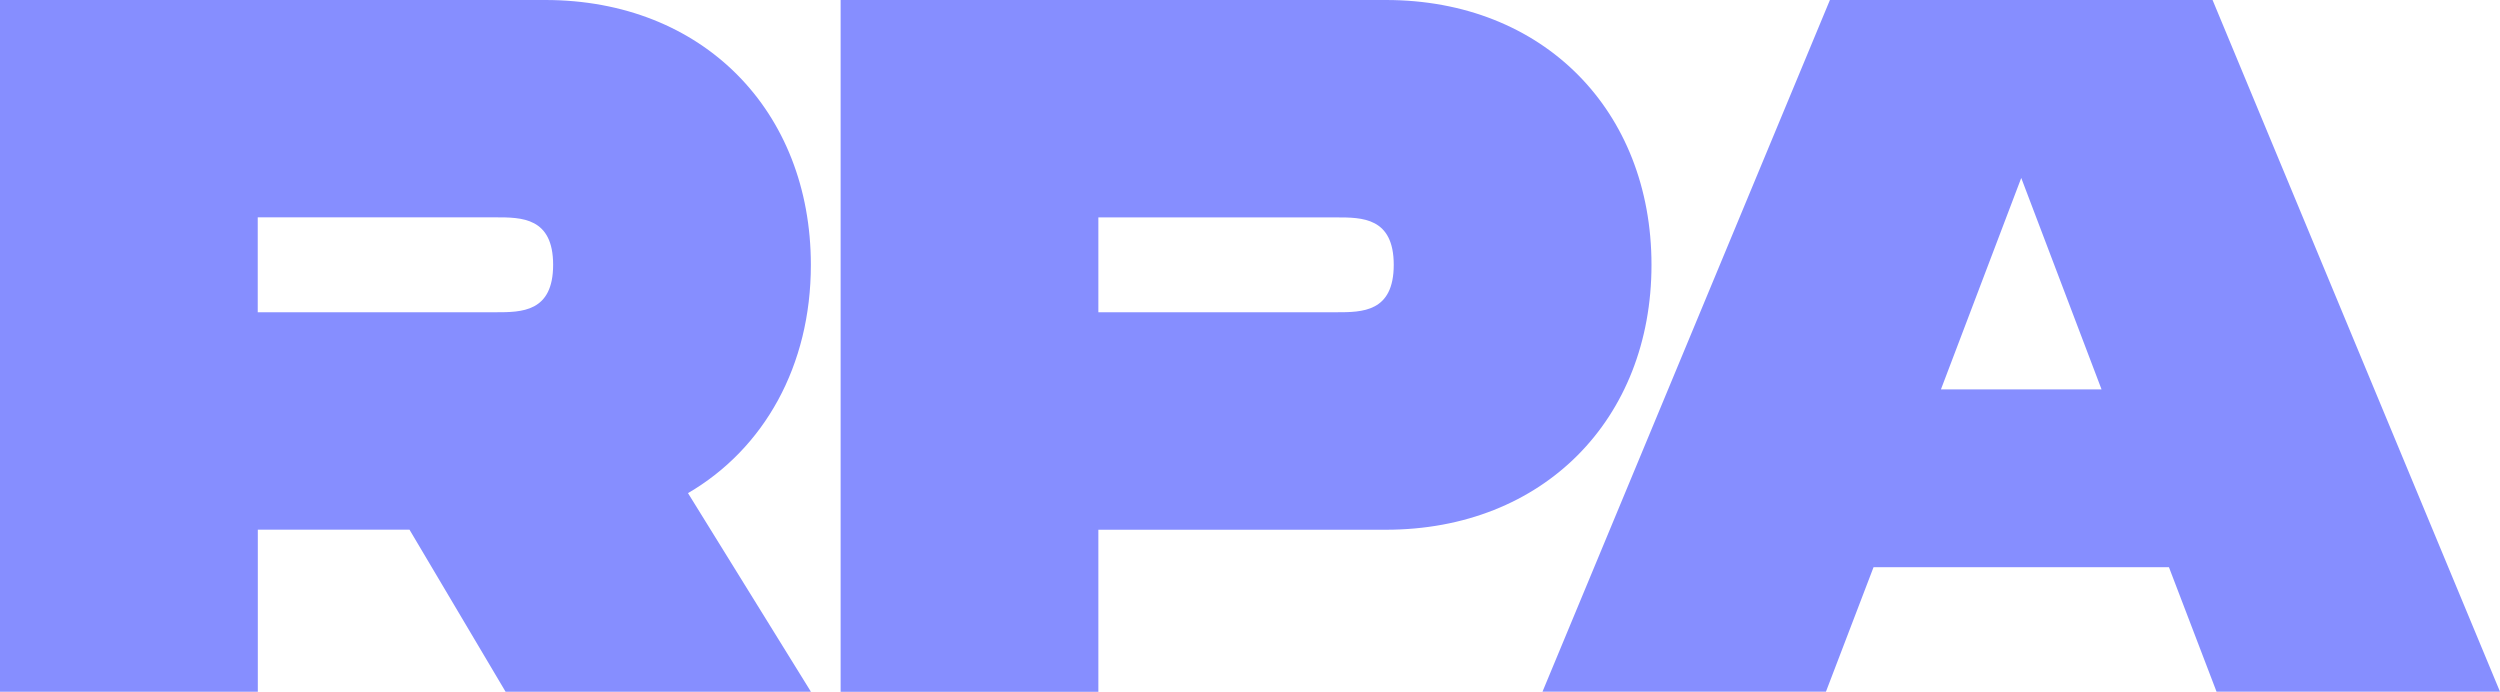
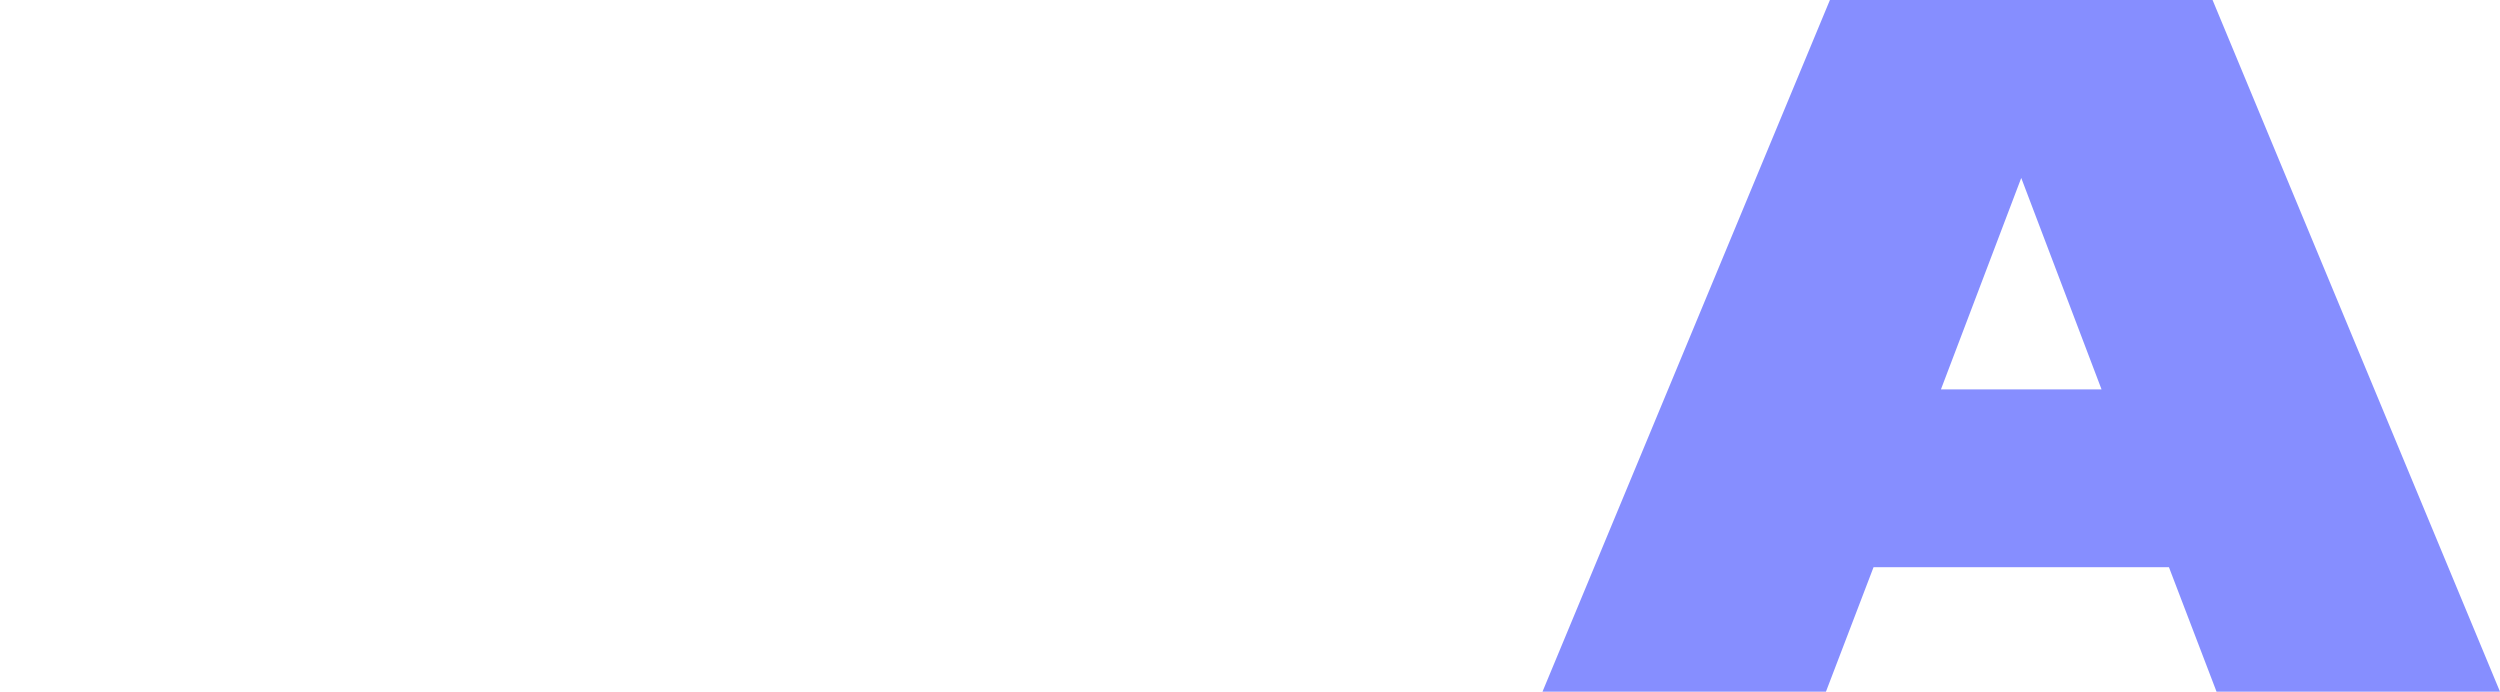
<svg xmlns="http://www.w3.org/2000/svg" width="159" height="44" viewBox="0 0 159 44" fill="none">
-   <path d="M16.392 19.859H31.526C33.166 19.859 35.179 19.859 35.179 16.841C35.179 13.823 33.162 13.823 31.526 13.823H16.392V19.855V19.859ZM43.756 31.362L51.576 43.996H32.156L26.043 33.686H16.397V43.996H0V0H34.673C44.7 0 51.571 7.044 51.571 16.85C51.571 23.257 48.606 28.538 43.752 31.366L43.756 31.362Z" fill="#868EFF" />
-   <path d="M88.642 16.845C88.642 13.827 86.626 13.827 84.99 13.827H69.856V19.859H84.99C86.63 19.859 88.642 19.859 88.642 16.841V16.845ZM105.035 16.845C105.035 26.651 98.164 33.691 88.137 33.691H69.856V44H53.464V0H88.137C98.164 0 105.035 7.039 105.035 16.845Z" fill="#868EFF" />
  <path d="M133.658 24.764L128.551 11.317L123.444 24.764H133.658ZM137.944 36.072H119.158L116.13 43.991H98.102L116.383 0H140.719L159 43.991H140.972L137.944 36.072Z" fill="#868EFF" />
</svg>